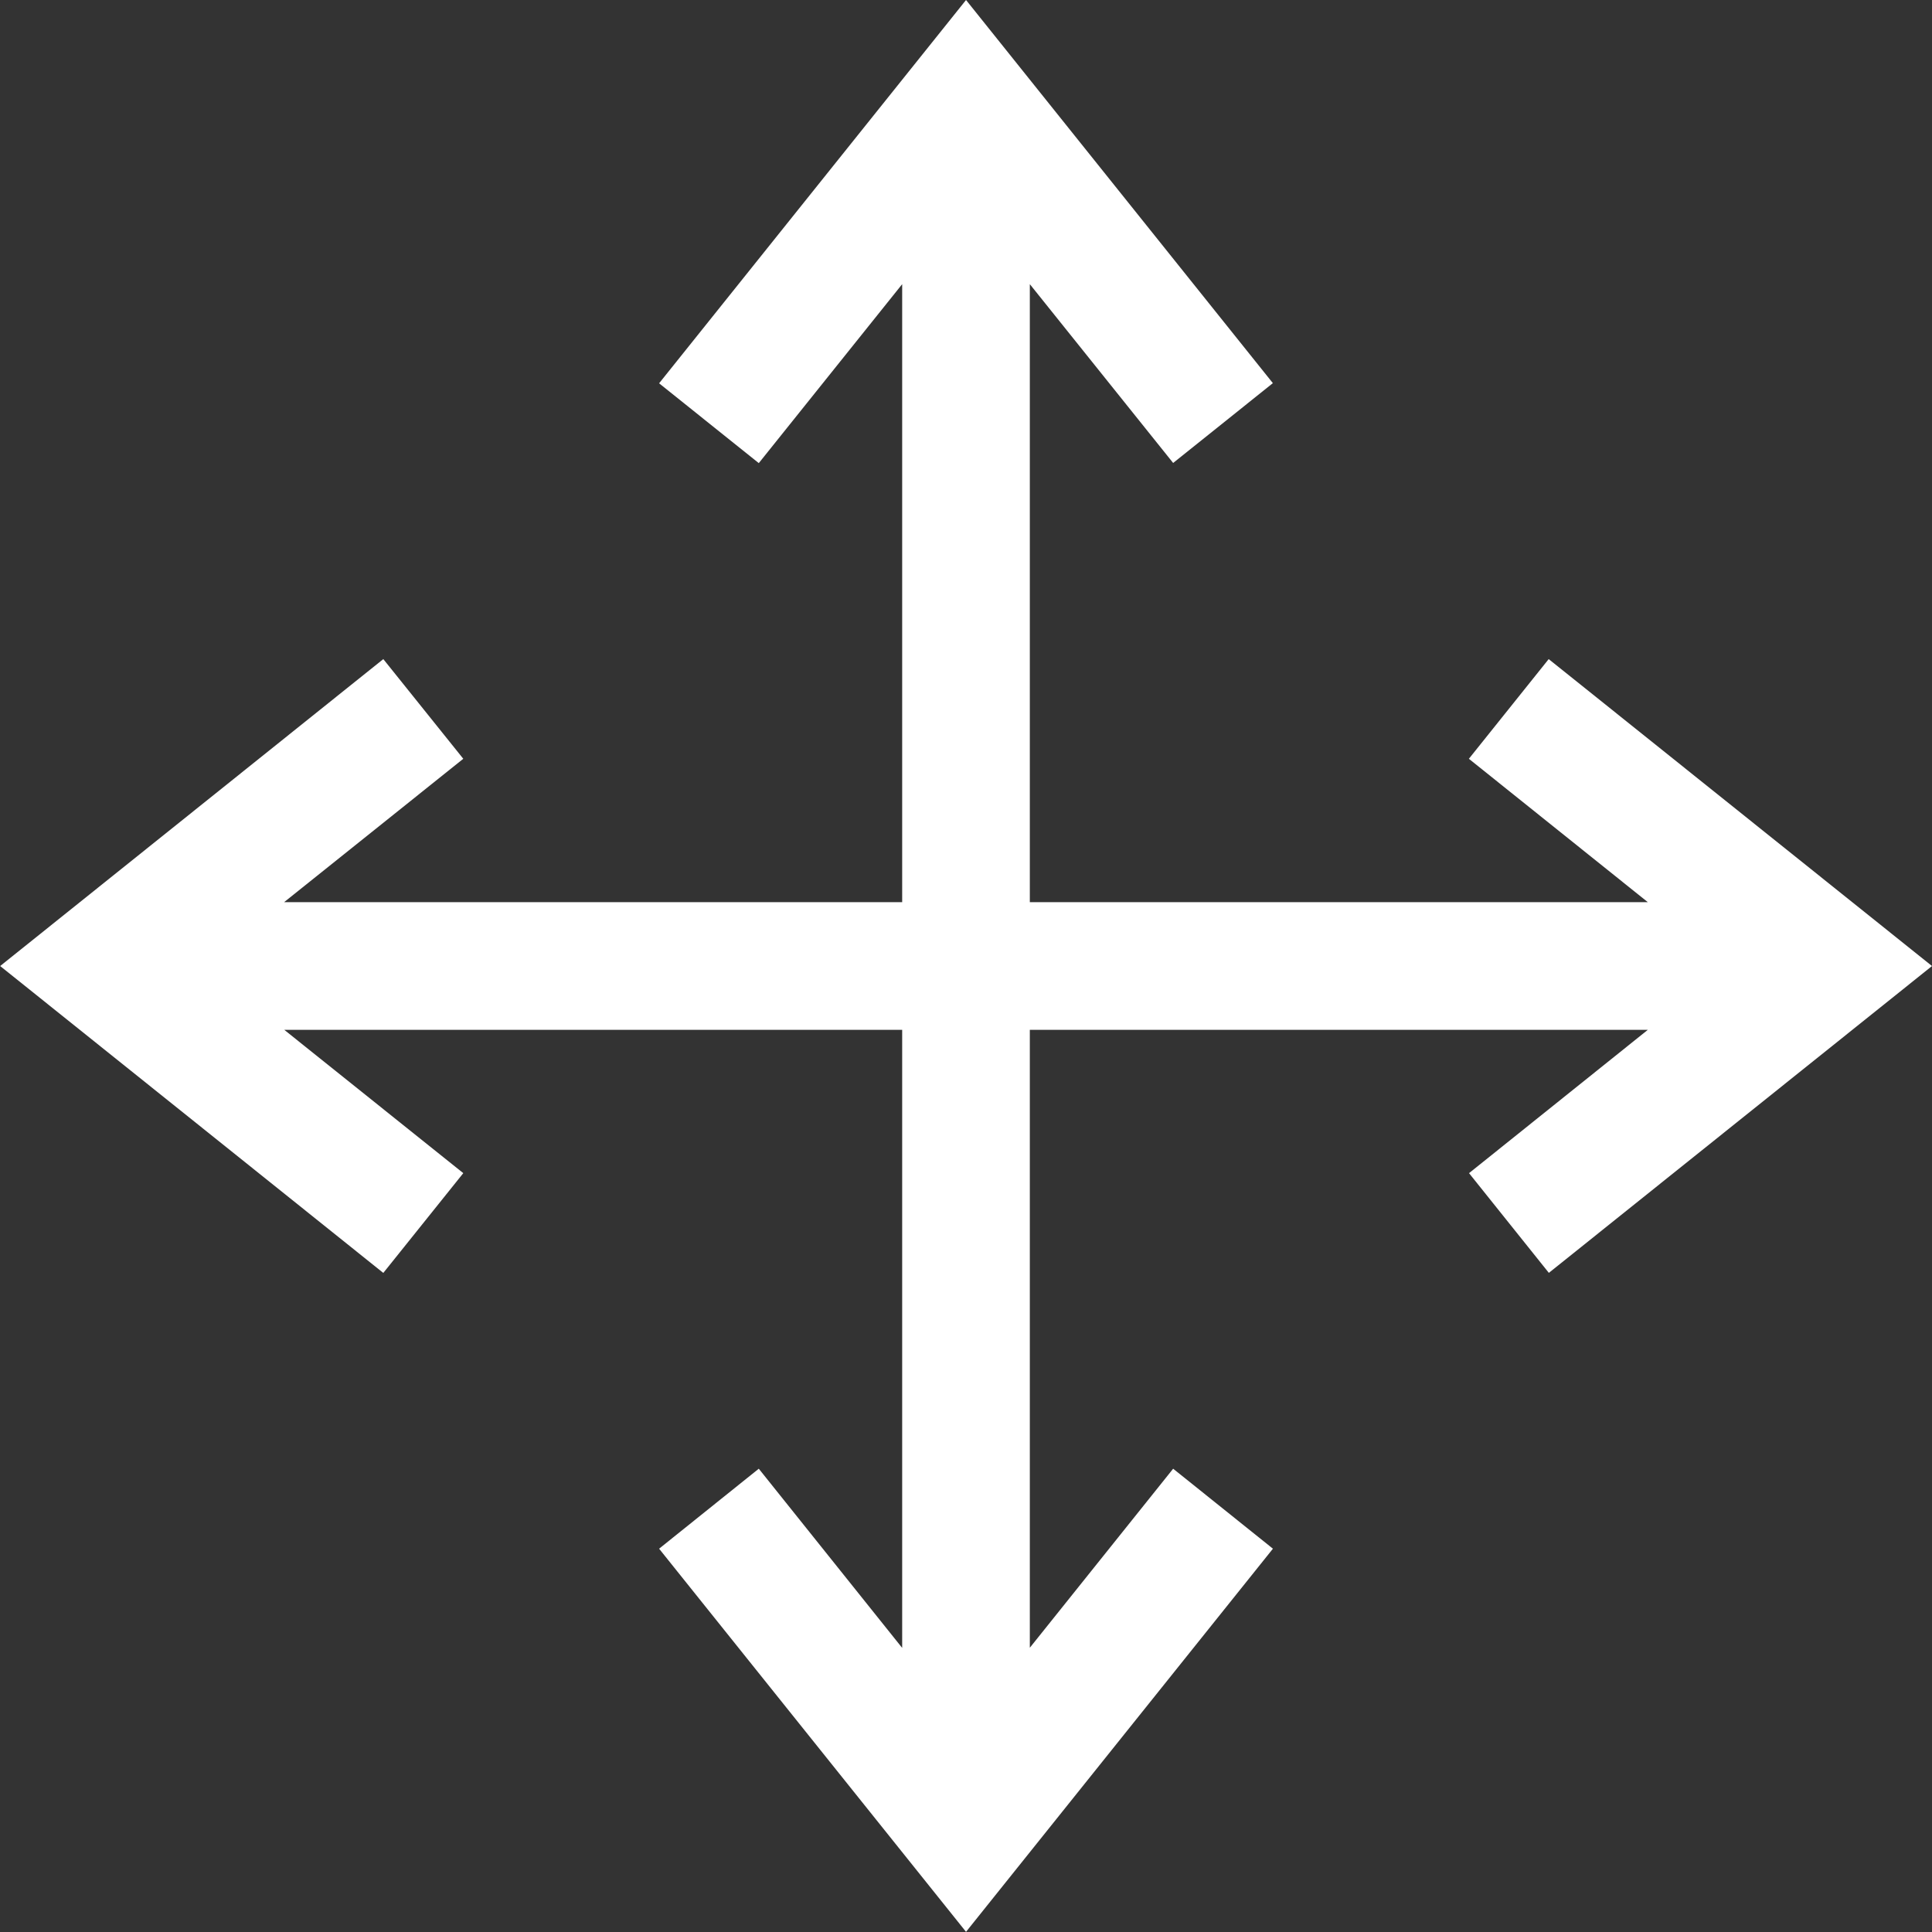
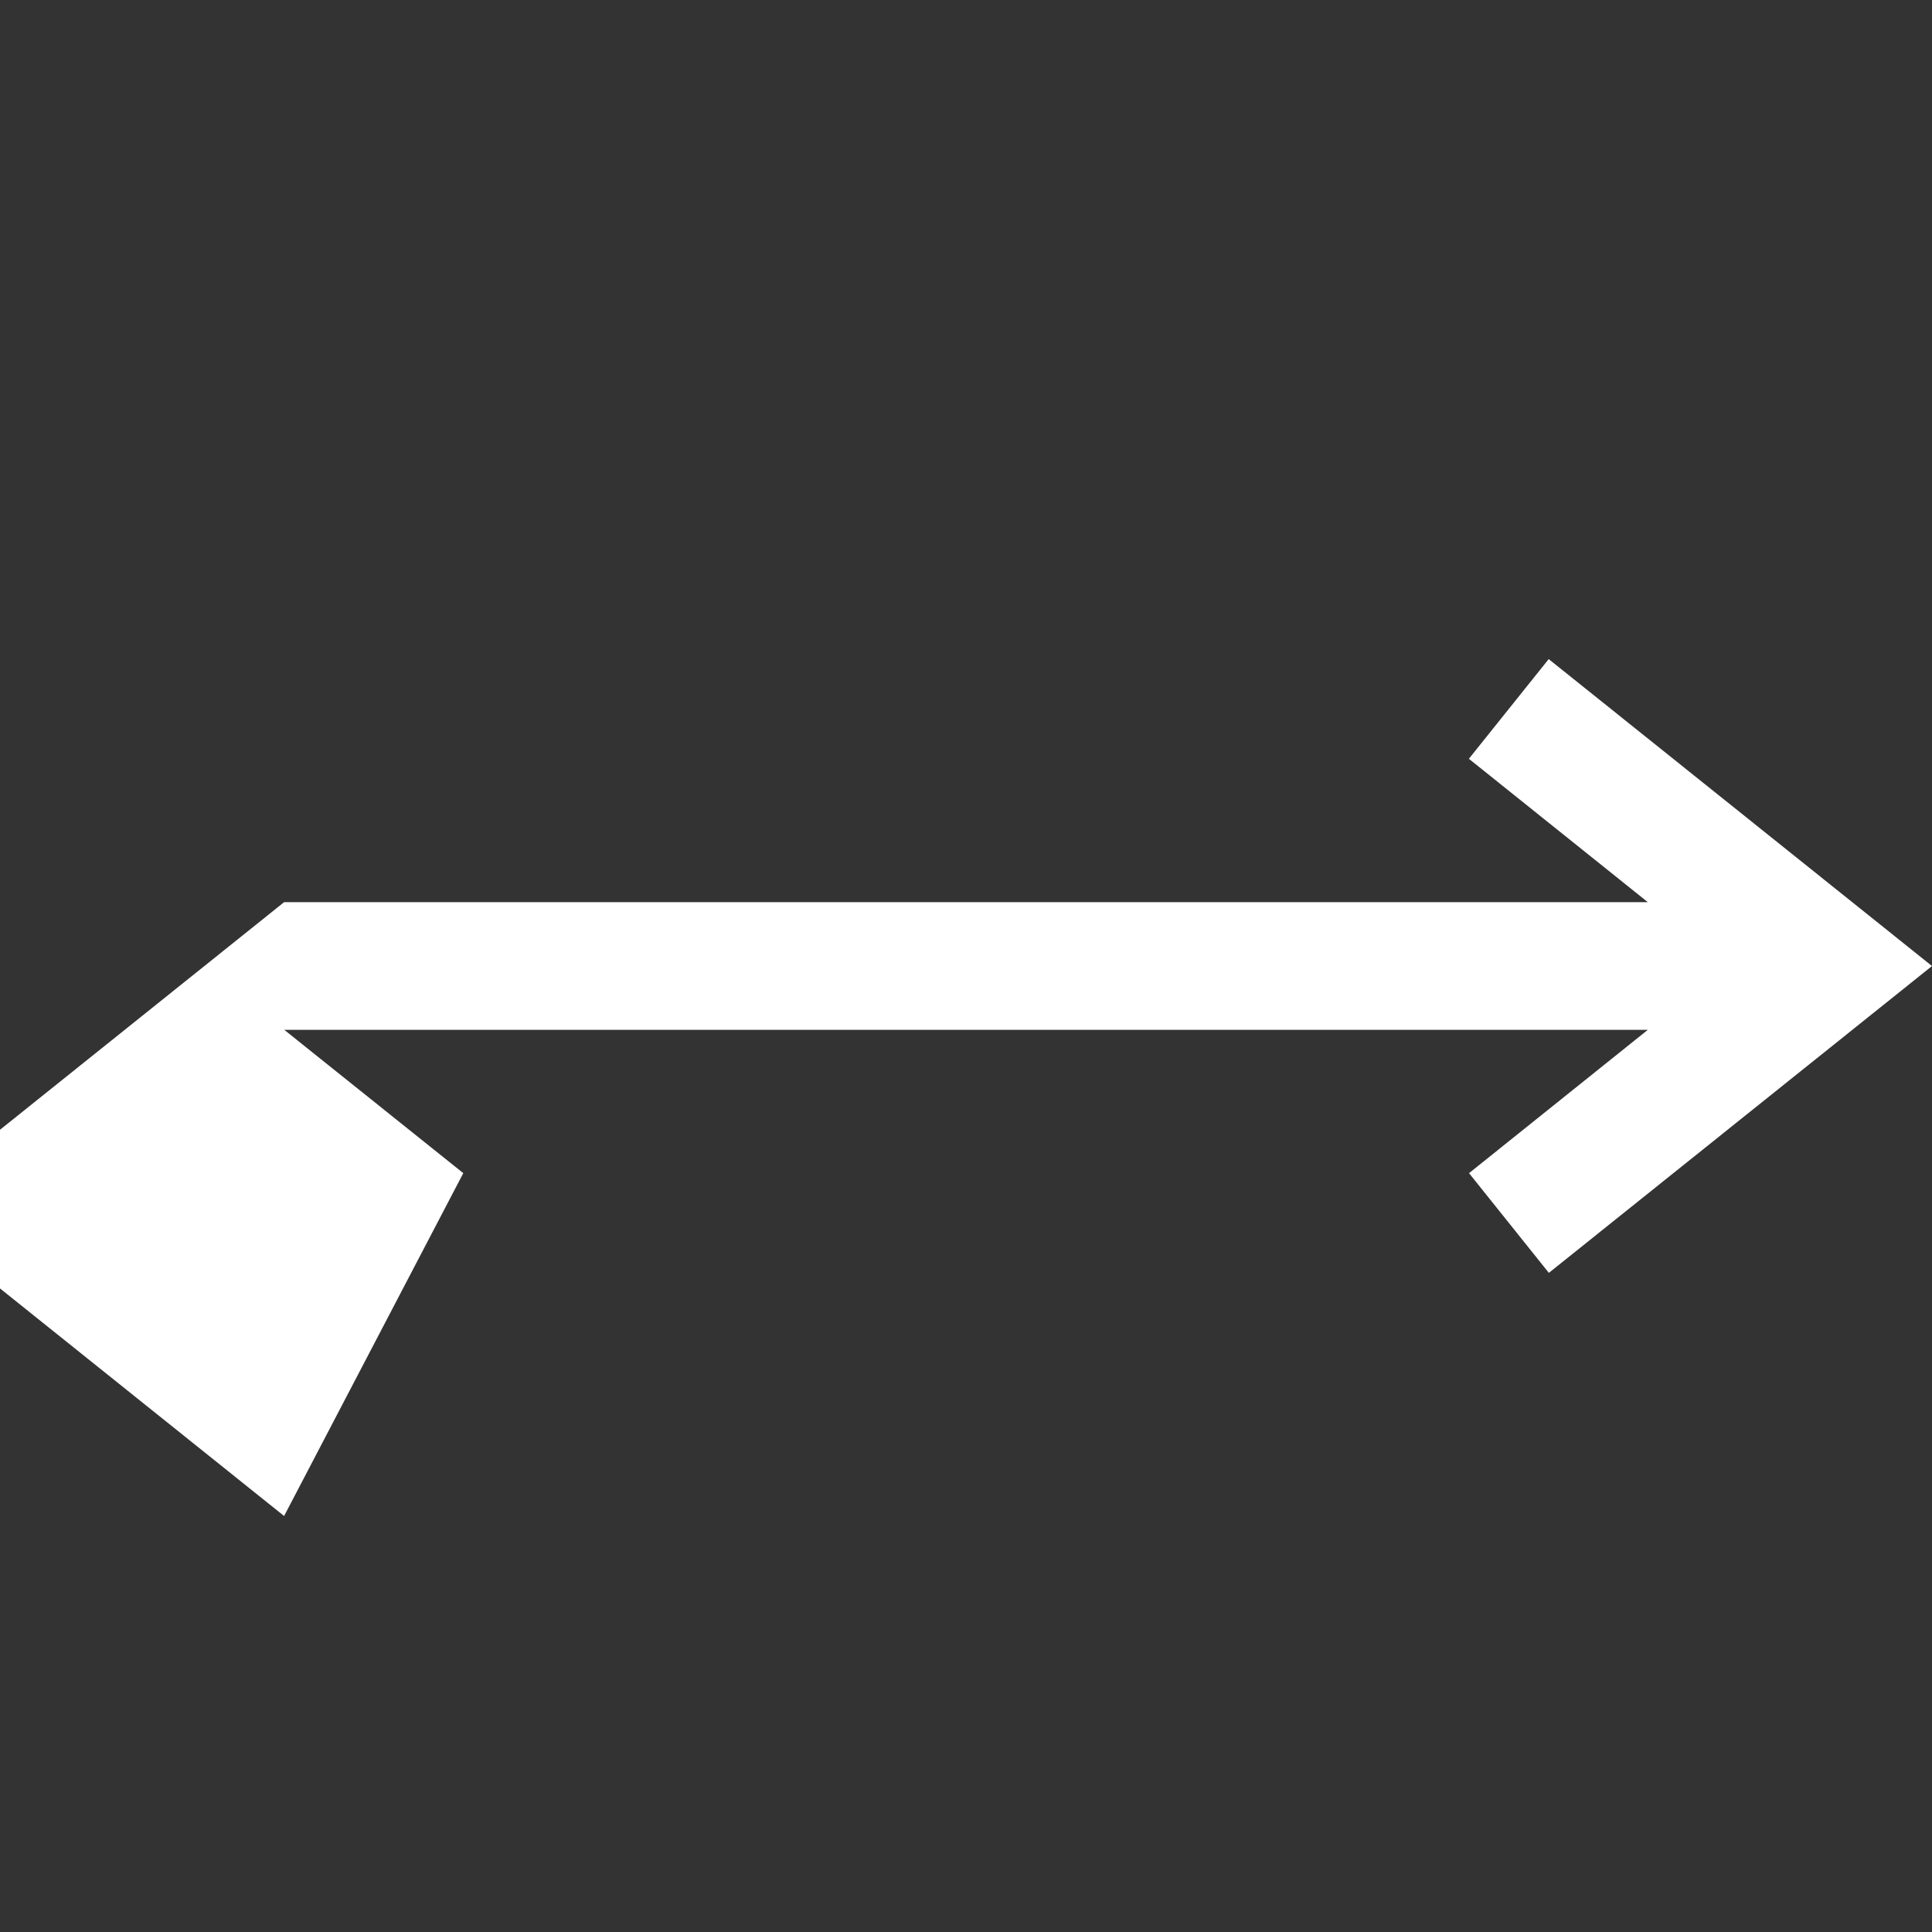
<svg xmlns="http://www.w3.org/2000/svg" width="60.51" height="60.51" viewBox="0 0 60.51 60.51">
  <rect x="0" y="0" width="60.51" height="60.51" fill="#333333" stroke="none" />
  <defs>
    <style>.a{fill:#fff;}</style>
  </defs>
  <g transform="translate(-927.745 -1490.725)">
-     <path class="a" d="M9.613,0,0,12.005l3.122,2.5L7.613,8.9V51.612L3.122,46,0,48.505l9.613,12,9.612-12L16.1,46l-4.489,5.607V8.9L16.1,14.5l3.123-2.5Z" transform="translate(948.388 1490.725)" />
-     <path class="a" d="M9.613,0,0,12.005l3.122,2.5L7.613,8.9V51.612L3.122,46,0,48.505l9.613,12,9.612-12L16.1,46l-4.489,5.607V8.9L16.1,14.5l3.123-2.5Z" transform="translate(988.255 1511.368) rotate(90)" />
+     <path class="a" d="M9.613,0,0,12.005l3.122,2.5L7.613,8.9V51.612l9.613,12,9.612-12L16.1,46l-4.489,5.607V8.9L16.1,14.5l3.123-2.5Z" transform="translate(988.255 1511.368) rotate(90)" />
  </g>
</svg>